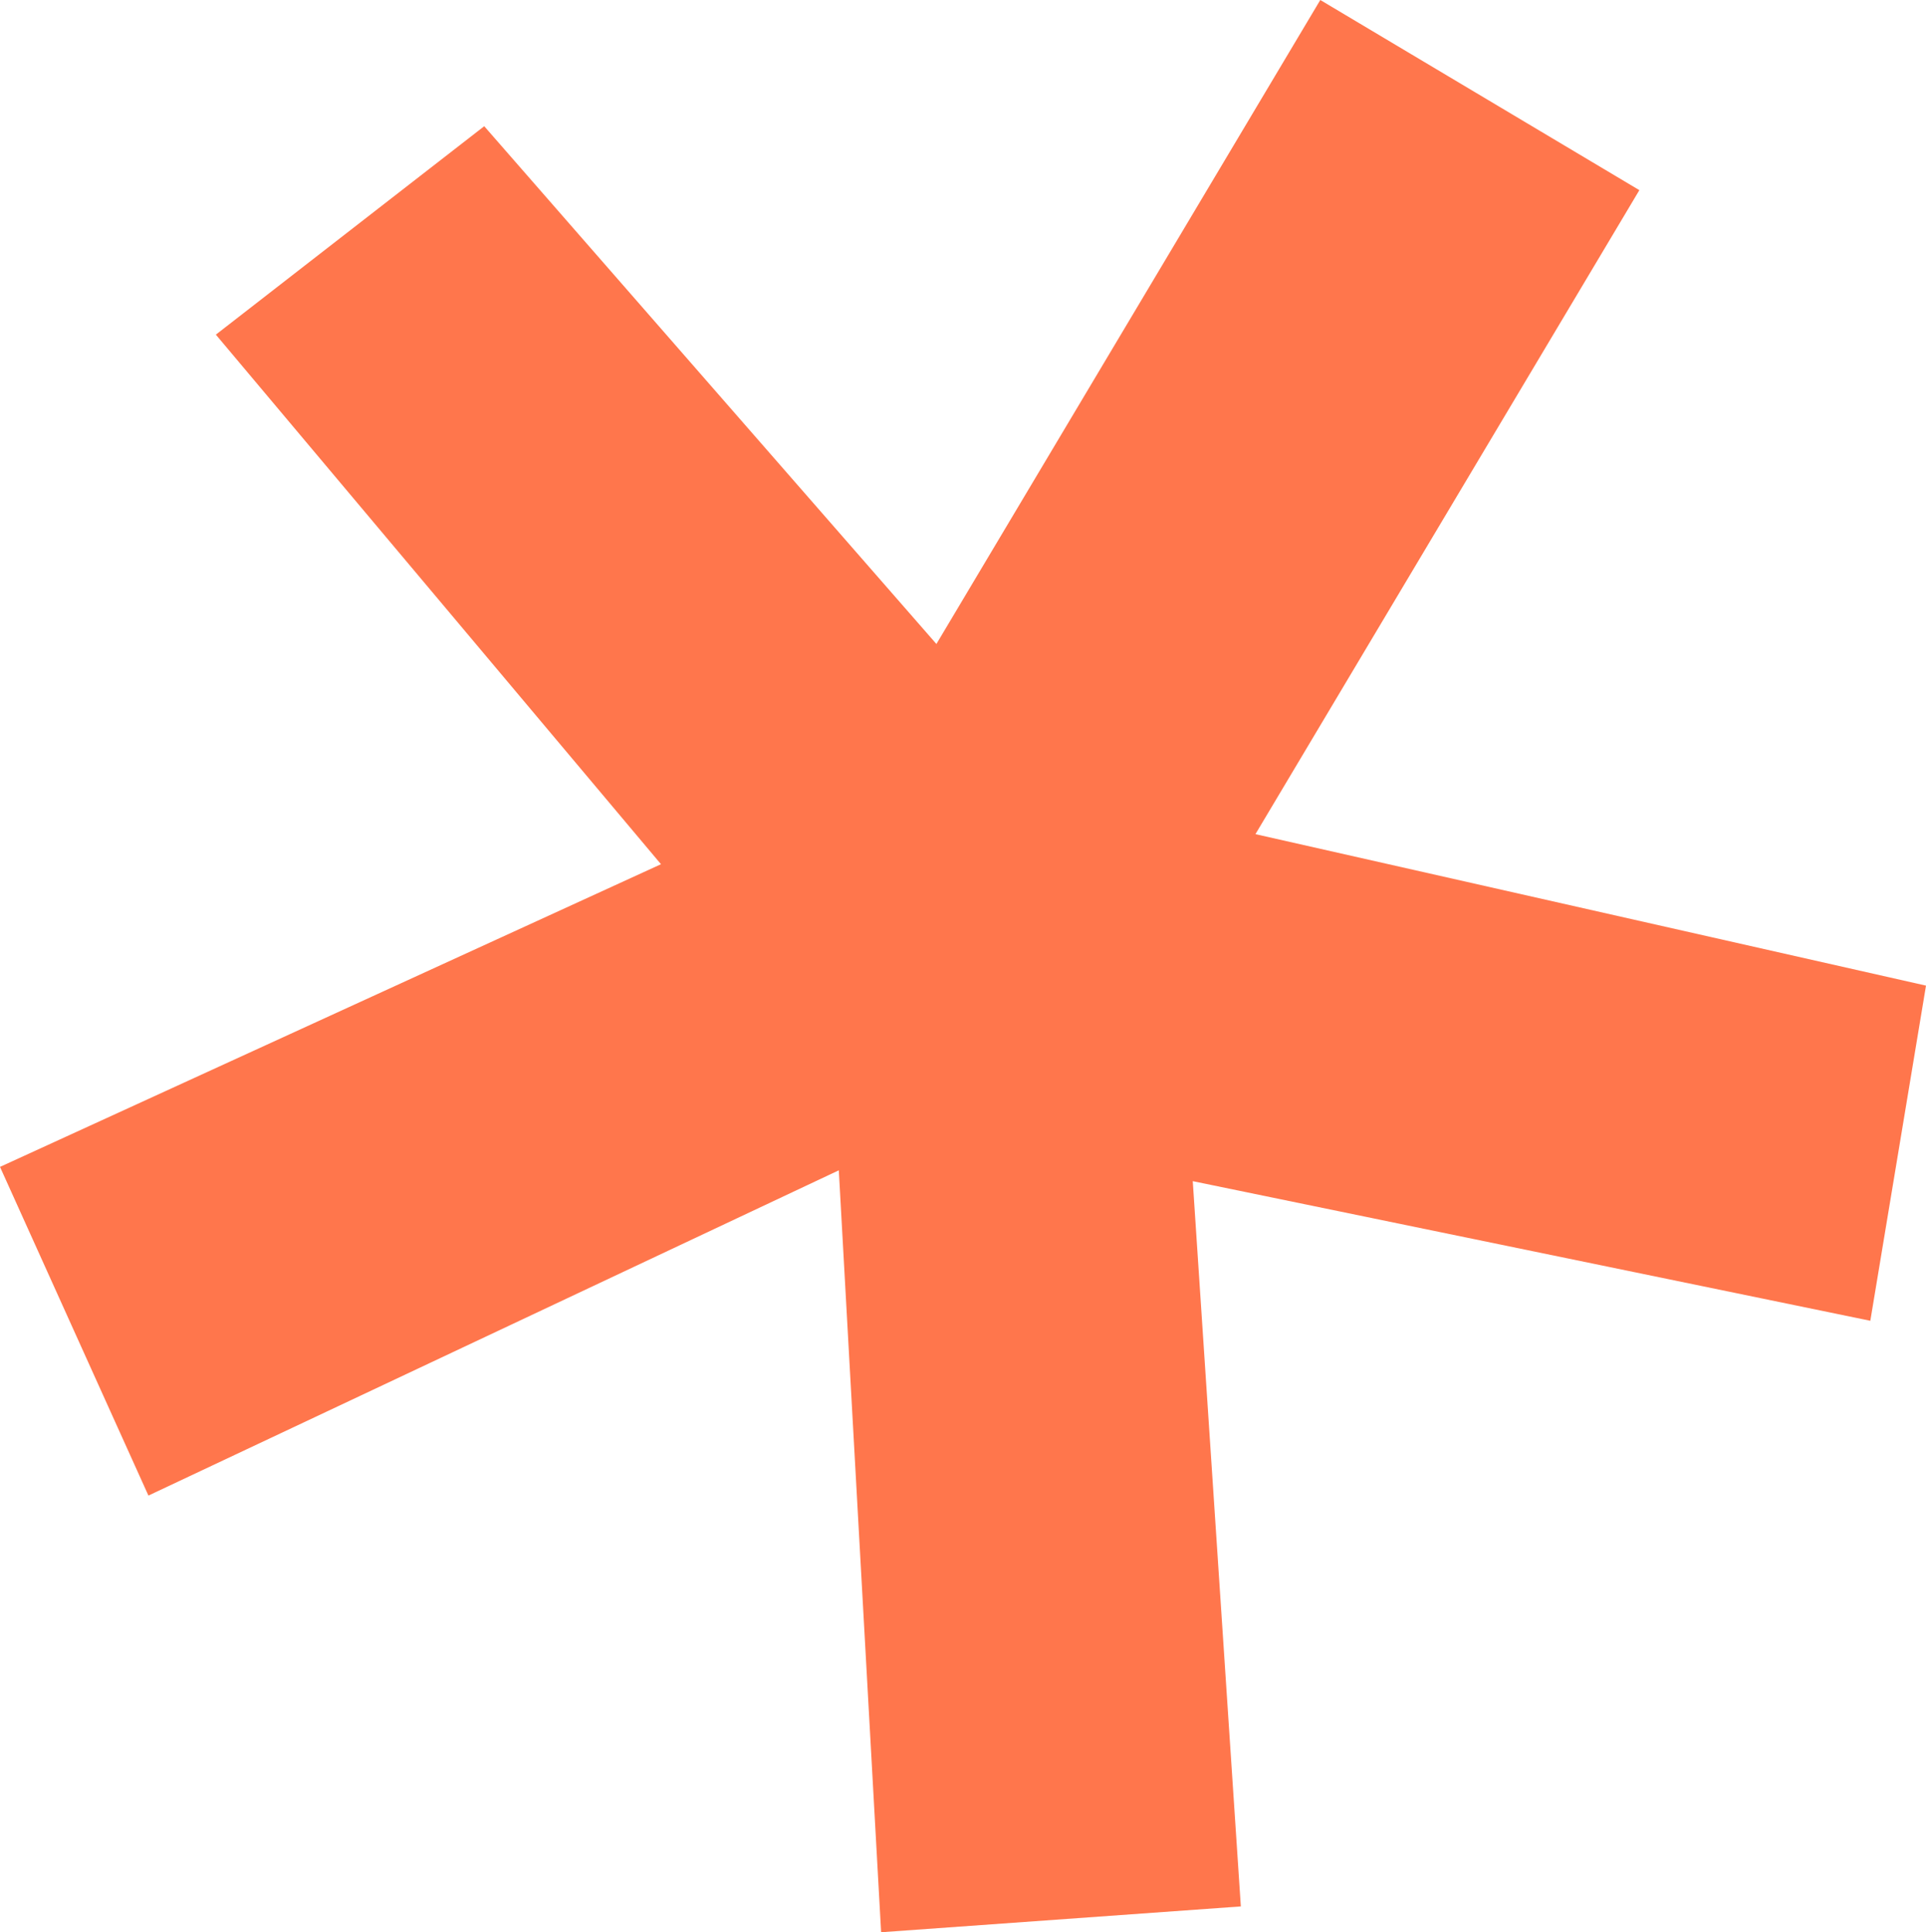
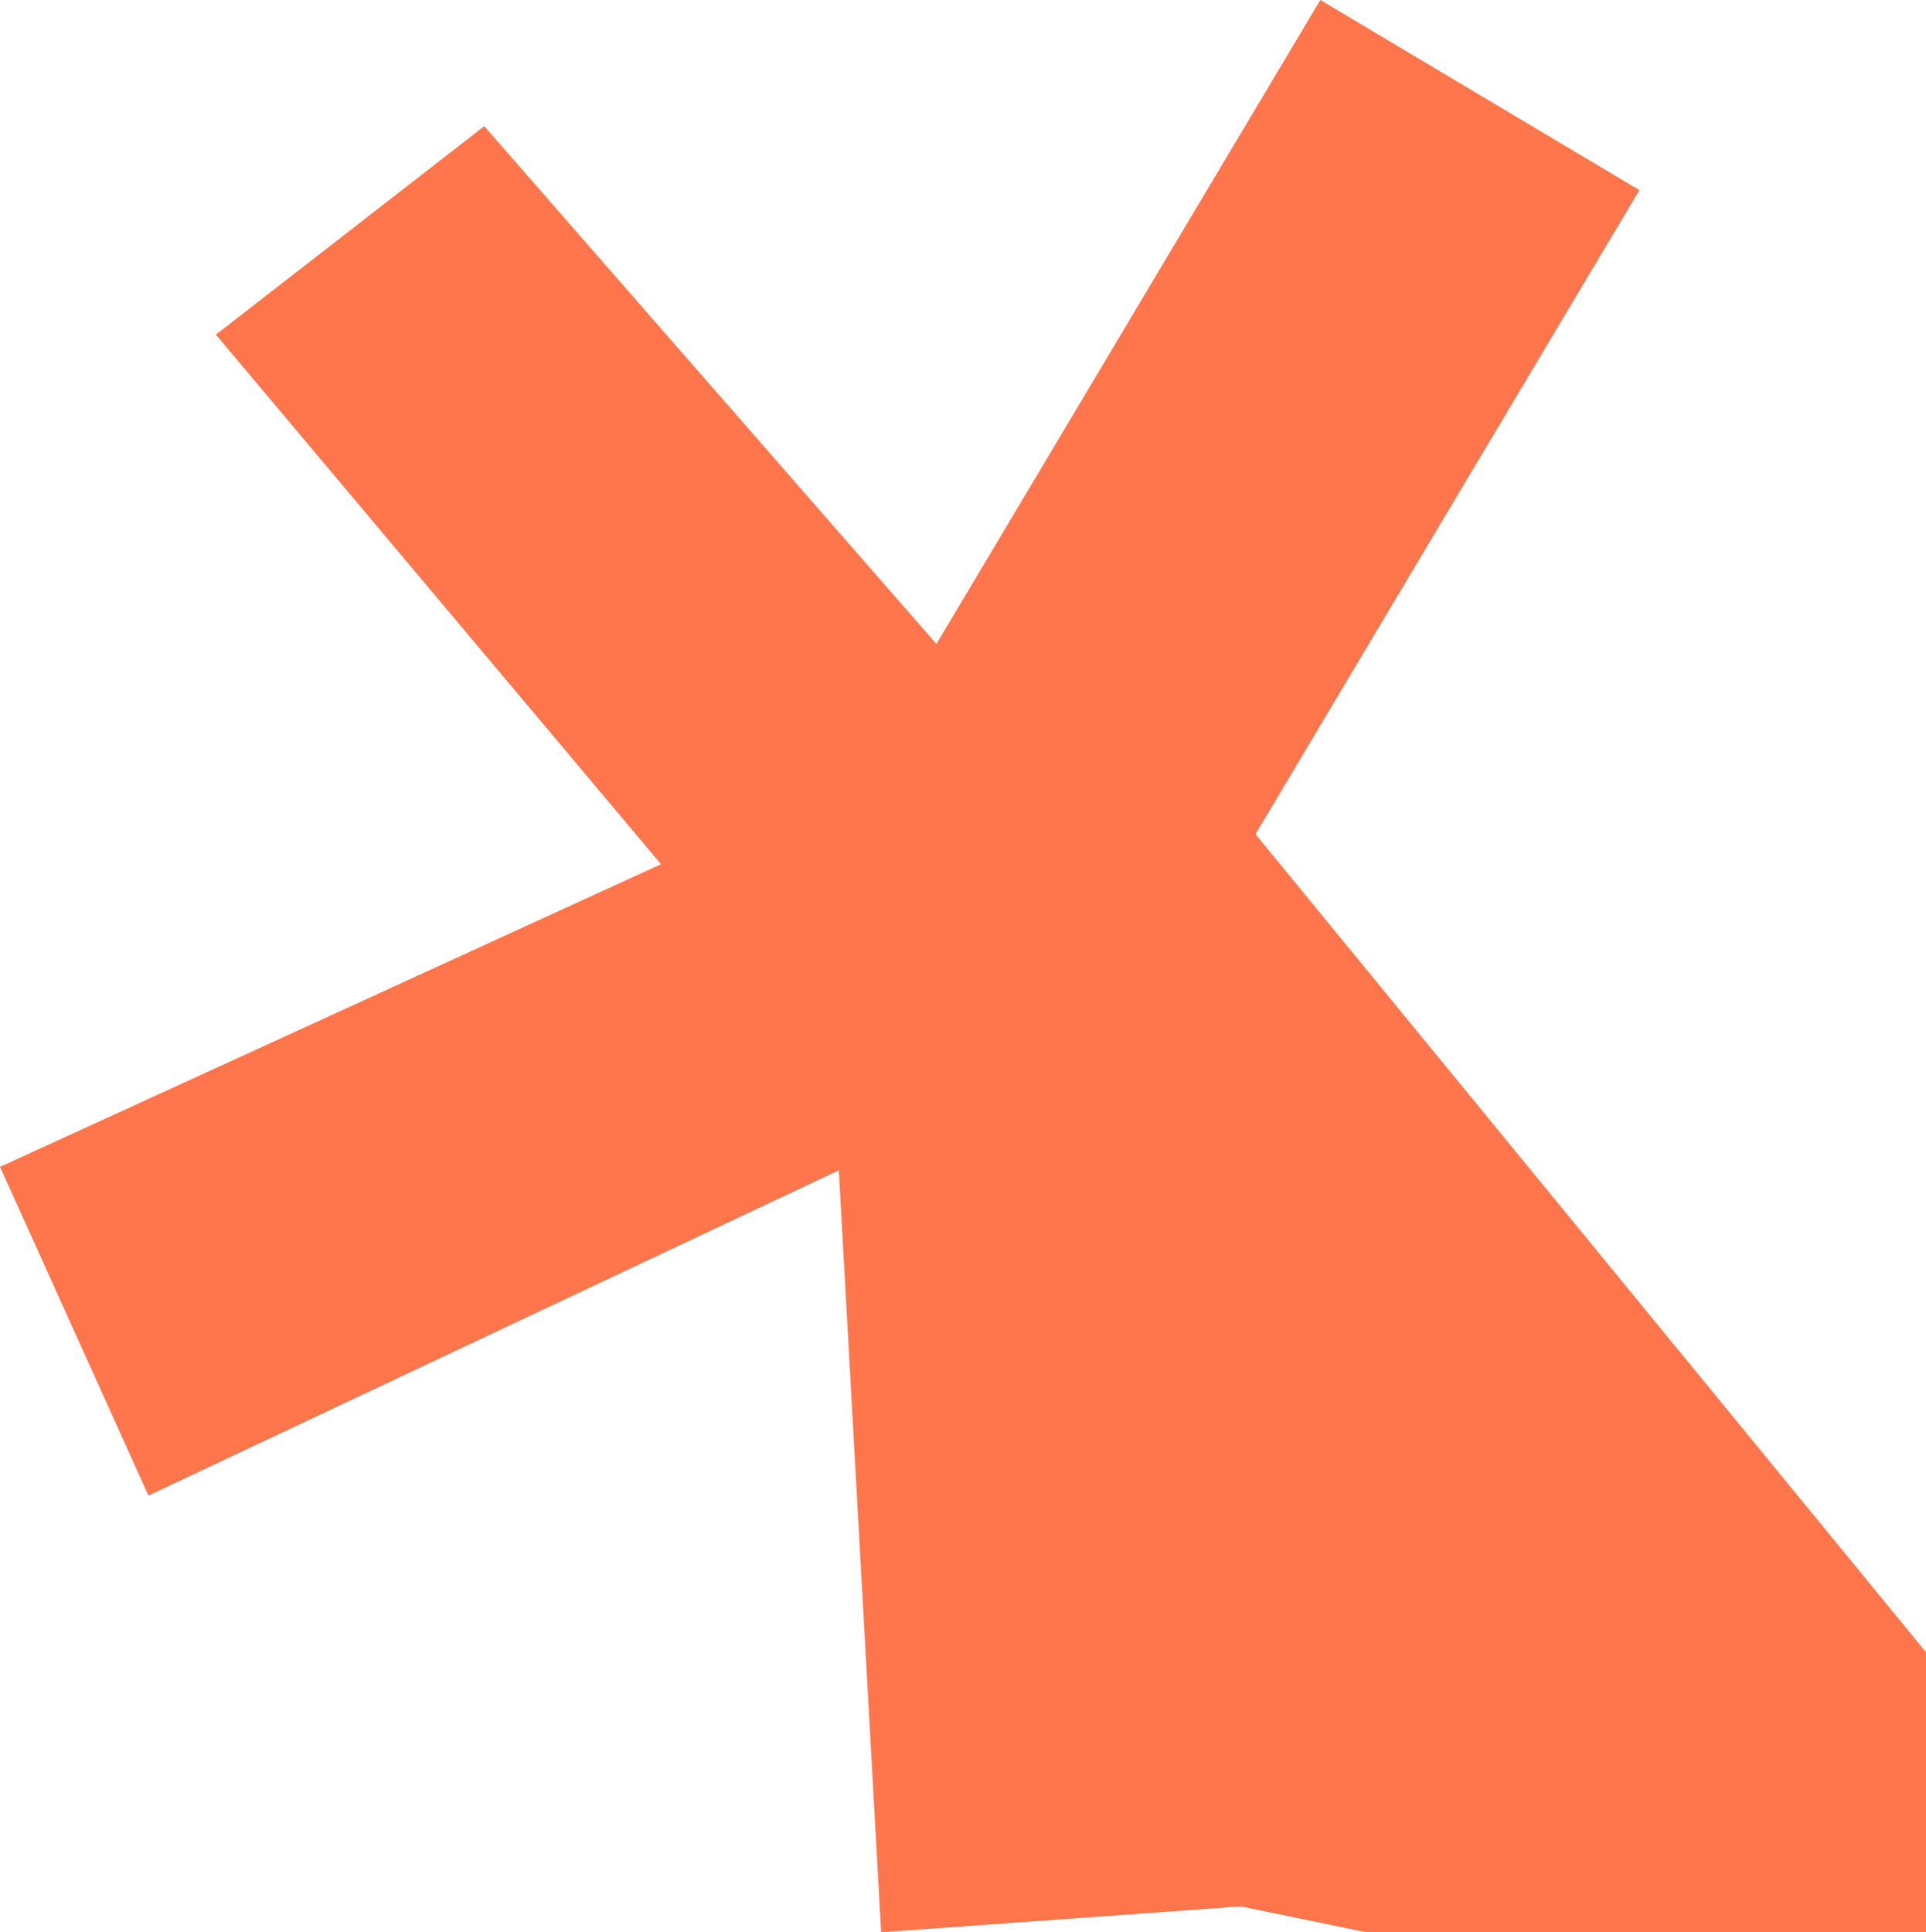
<svg xmlns="http://www.w3.org/2000/svg" id="Composant_23_6" data-name="Composant 23 – 6" width="188.971" height="189.603" viewBox="0 0 188.971 189.603">
-   <path id="Tracé_95" data-name="Tracé 95" d="M129.541,0,91.876,63.19,47.51,12.384,21.179,32.837,64.853,84.8,0,114.5l14.563,32.252L82.3,114.836,86.452,189.6l35.294-2.533L117.029,115.9l66.479,13.7,5.463-32.887L123.179,81.85l37.668-63.191Z" transform="translate(0 0)" fill="#ff764c" />
+   <path id="Tracé_95" data-name="Tracé 95" d="M129.541,0,91.876,63.19,47.51,12.384,21.179,32.837,64.853,84.8,0,114.5l14.563,32.252L82.3,114.836,86.452,189.6l35.294-2.533l66.479,13.7,5.463-32.887L123.179,81.85l37.668-63.191Z" transform="translate(0 0)" fill="#ff764c" />
</svg>